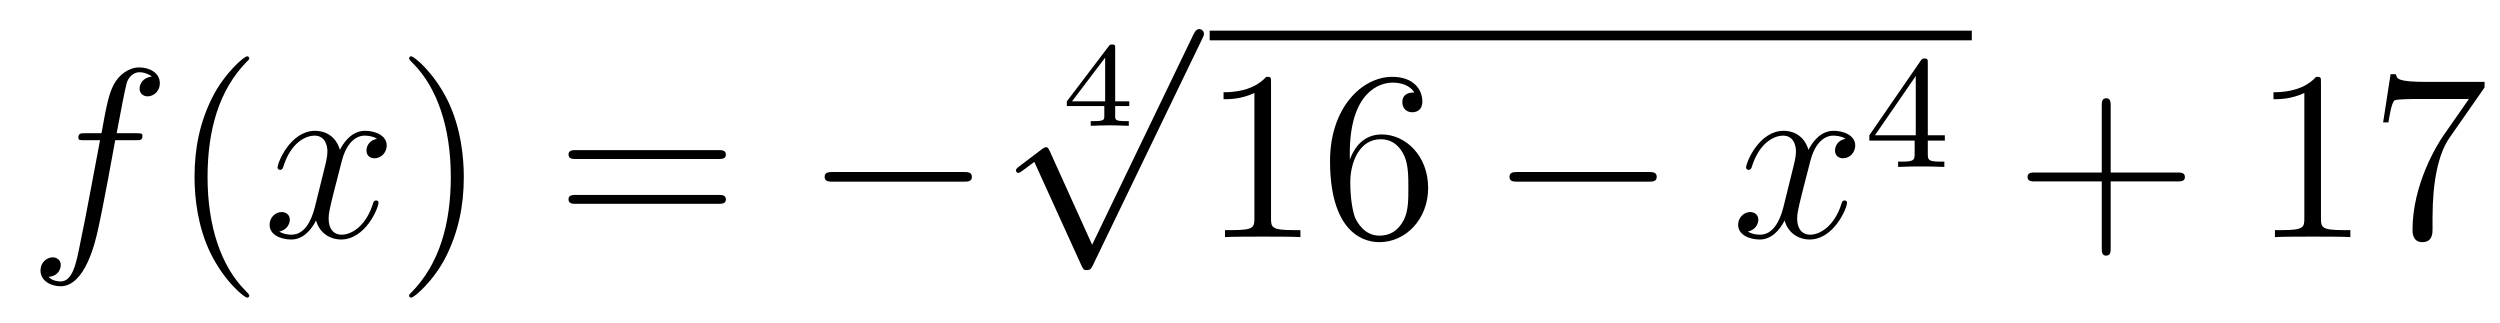
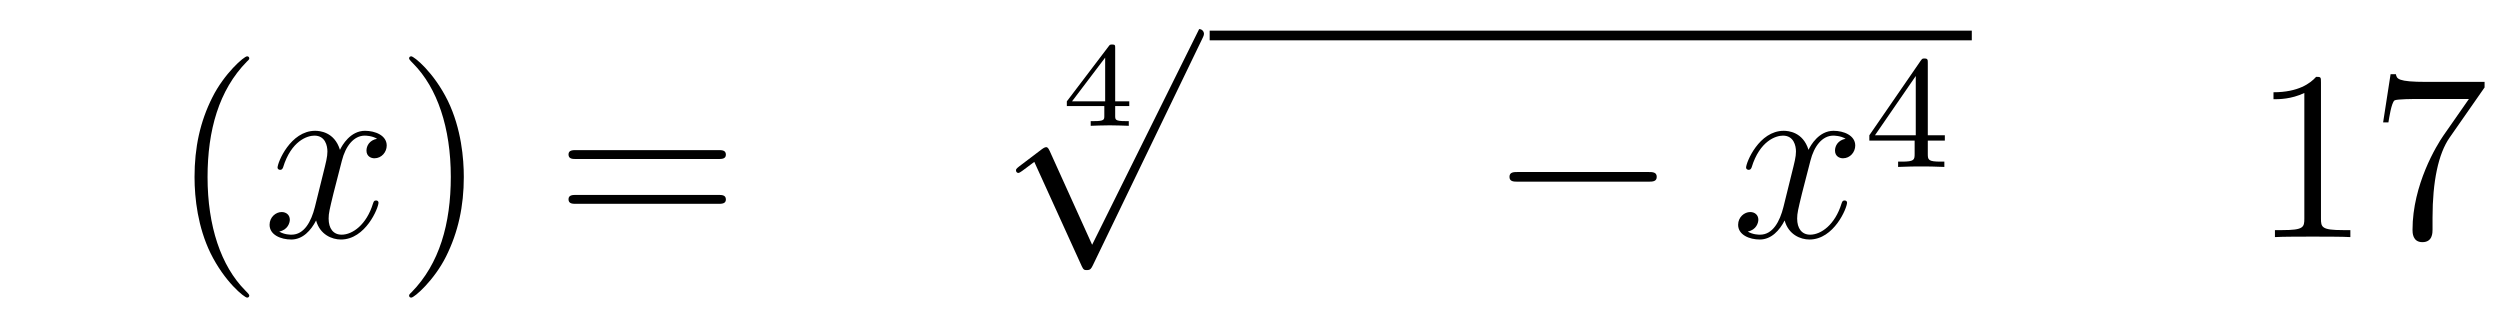
<svg xmlns="http://www.w3.org/2000/svg" height="16pt" version="1.1" viewBox="0 -16 124 16" width="124pt">
  <g id="page1">
    <g transform="matrix(1 0 0 1 -127 650)">
-       <path d="M133.732 -659.046C133.971 -659.046 134.066 -659.046 134.066 -659.273C134.066 -659.392 133.971 -659.392 133.755 -659.392H132.787C133.014 -660.623 133.182 -661.472 133.277 -661.855C133.349 -662.142 133.6 -662.417 133.911 -662.417C134.162 -662.417 134.413 -662.309 134.532 -662.202C134.066 -662.154 133.923 -661.807 133.923 -661.604C133.923 -661.365 134.102 -661.221 134.329 -661.221C134.568 -661.221 134.927 -661.424 134.927 -661.879C134.927 -662.381 134.425 -662.656 133.899 -662.656C133.385 -662.656 132.883 -662.273 132.644 -661.807C132.428 -661.388 132.309 -660.958 132.034 -659.392H131.233C131.006 -659.392 130.887 -659.392 130.887 -659.177C130.887 -659.046 130.958 -659.046 131.197 -659.046H131.962C131.747 -657.934 131.257 -655.232 130.982 -653.953C130.779 -652.913 130.6 -652.04 130.002 -652.04C129.966 -652.04 129.619 -652.04 129.404 -652.267C130.014 -652.315 130.014 -652.841 130.014 -652.853C130.014 -653.092 129.834 -653.236 129.608 -653.236C129.368 -653.236 129.01 -653.032 129.01 -652.578C129.01 -652.064 129.536 -651.801 130.002 -651.801C131.221 -651.801 131.723 -653.989 131.855 -654.587C132.07 -655.507 132.656 -658.687 132.715 -659.046H133.732Z" fill-rule="evenodd" />
      <path d="M139.363 -651.335C139.363 -651.371 139.363 -651.395 139.16 -651.598C137.964 -652.806 137.295 -654.778 137.295 -657.217C137.295 -659.536 137.857 -661.532 139.243 -662.943C139.363 -663.05 139.363 -663.074 139.363 -663.11C139.363 -663.182 139.303 -663.206 139.255 -663.206C139.1 -663.206 138.12 -662.345 137.534 -661.173C136.924 -659.966 136.649 -658.687 136.649 -657.217C136.649 -656.152 136.817 -654.73 137.438 -653.451C138.143 -652.017 139.124 -651.239 139.255 -651.239C139.303 -651.239 139.363 -651.263 139.363 -651.335Z" fill-rule="evenodd" />
      <path d="M145.703 -659.117C145.32 -659.046 145.177 -658.759 145.177 -658.532C145.177 -658.245 145.404 -658.149 145.571 -658.149C145.93 -658.149 146.181 -658.46 146.181 -658.782C146.181 -659.285 145.607 -659.512 145.105 -659.512C144.376 -659.512 143.969 -658.794 143.862 -658.567C143.587 -659.464 142.845 -659.512 142.63 -659.512C141.411 -659.512 140.766 -657.946 140.766 -657.683C140.766 -657.635 140.813 -657.575 140.897 -657.575C140.993 -657.575 141.017 -657.647 141.04 -657.695C141.447 -659.022 142.248 -659.273 142.595 -659.273C143.133 -659.273 143.24 -658.771 143.24 -658.484C143.24 -658.221 143.168 -657.946 143.025 -657.372L142.619 -655.734C142.439 -655.017 142.093 -654.36 141.459 -654.36C141.399 -654.36 141.1 -654.36 140.849 -654.515C141.279 -654.599 141.375 -654.957 141.375 -655.101C141.375 -655.34 141.196 -655.483 140.969 -655.483C140.682 -655.483 140.371 -655.232 140.371 -654.85C140.371 -654.348 140.933 -654.12 141.447 -654.12C142.021 -654.12 142.427 -654.575 142.678 -655.065C142.869 -654.36 143.467 -654.12 143.91 -654.12C145.129 -654.12 145.774 -655.687 145.774 -655.949C145.774 -656.009 145.726 -656.057 145.655 -656.057C145.547 -656.057 145.535 -655.997 145.5 -655.902C145.177 -654.85 144.483 -654.36 143.946 -654.36C143.527 -654.36 143.3 -654.67 143.3 -655.16C143.3 -655.423 143.348 -655.615 143.539 -656.404L143.957 -658.029C144.137 -658.747 144.543 -659.273 145.093 -659.273C145.117 -659.273 145.452 -659.273 145.703 -659.117Z" fill-rule="evenodd" />
      <path d="M150.005 -657.217C150.005 -658.125 149.886 -659.607 149.216 -660.994C148.511 -662.428 147.531 -663.206 147.399 -663.206C147.351 -663.206 147.292 -663.182 147.292 -663.11C147.292 -663.074 147.292 -663.05 147.495 -662.847C148.69 -661.64 149.36 -659.667 149.36 -657.228C149.36 -654.909 148.798 -652.913 147.411 -651.502C147.292 -651.395 147.292 -651.371 147.292 -651.335C147.292 -651.263 147.351 -651.239 147.399 -651.239C147.554 -651.239 148.535 -652.1 149.121 -653.272C149.73 -654.491 150.005 -655.782 150.005 -657.217Z" fill-rule="evenodd" />
      <path d="M162.622 -658.113C162.789 -658.113 163.004 -658.113 163.004 -658.328C163.004 -658.555 162.801 -658.555 162.622 -658.555H155.581C155.413 -658.555 155.198 -658.555 155.198 -658.34C155.198 -658.113 155.401 -658.113 155.581 -658.113H162.622ZM162.622 -655.89C162.789 -655.89 163.004 -655.89 163.004 -656.105C163.004 -656.332 162.801 -656.332 162.622 -656.332H155.581C155.413 -656.332 155.198 -656.332 155.198 -656.117C155.198 -655.89 155.401 -655.89 155.581 -655.89H162.622Z" fill-rule="evenodd" />
-       <path d="M174.788 -656.989C174.991 -656.989 175.206 -656.989 175.206 -657.228C175.206 -657.468 174.991 -657.468 174.788 -657.468H168.321C168.117 -657.468 167.902 -657.468 167.902 -657.228C167.902 -656.989 168.117 -656.989 168.321 -656.989H174.788Z" fill-rule="evenodd" />
      <path d="M183.012 -660.74V-660.973H182.313V-663.614C182.313 -663.752 182.313 -663.793 182.163 -663.793C182.055 -663.793 182.043 -663.776 181.99 -663.704L179.915 -660.973V-660.74H181.774V-660.262C181.774 -660.065 181.774 -659.993 181.272 -659.993H181.099V-659.76C181.218 -659.766 181.78 -659.784 182.043 -659.784C182.307 -659.784 182.868 -659.766 182.988 -659.76V-659.993H182.815C182.313 -659.993 182.313 -660.065 182.313 -660.262V-660.74H183.012ZM181.816 -663.142V-660.973H180.172L181.816 -663.142Z" fill-rule="evenodd" />
-       <path d="M181.17 -653.859L179.066 -658.509C178.983 -658.701 178.923 -658.701 178.887 -658.701C178.875 -658.701 178.815 -658.701 178.684 -658.605L177.548 -657.744C177.393 -657.625 177.393 -657.589 177.393 -657.553C177.393 -657.493 177.428 -657.422 177.512 -657.422C177.584 -657.422 177.787 -657.589 177.919 -657.685C177.99 -657.744 178.17 -657.876 178.301 -657.972L180.656 -652.795C180.74 -652.604 180.8 -652.604 180.907 -652.604C181.087 -652.604 181.122 -652.676 181.206 -652.843L186.633 -664.08C186.717 -664.248 186.717 -664.295 186.717 -664.319C186.717 -664.439 186.621 -664.558 186.478 -664.558C186.382 -664.558 186.298 -664.498 186.203 -664.307L181.17 -653.859Z" fill-rule="evenodd" />
+       <path d="M181.17 -653.859L179.066 -658.509C178.983 -658.701 178.923 -658.701 178.887 -658.701C178.875 -658.701 178.815 -658.701 178.684 -658.605L177.548 -657.744C177.393 -657.625 177.393 -657.589 177.393 -657.553C177.393 -657.493 177.428 -657.422 177.512 -657.422C177.584 -657.422 177.787 -657.589 177.919 -657.685C177.99 -657.744 178.17 -657.876 178.301 -657.972L180.656 -652.795C180.74 -652.604 180.8 -652.604 180.907 -652.604C181.087 -652.604 181.122 -652.676 181.206 -652.843L186.633 -664.08C186.717 -664.248 186.717 -664.295 186.717 -664.319C186.717 -664.439 186.621 -664.558 186.478 -664.558L181.17 -653.859Z" fill-rule="evenodd" />
      <path d="M187 -664H224.801V-664.48H187" />
-       <path d="M190.043 -661.902C190.043 -662.178 190.043 -662.189 189.804 -662.189C189.517 -661.867 188.919 -661.424 187.688 -661.424V-661.078C187.963 -661.078 188.56 -661.078 189.218 -661.388V-655.16C189.218 -654.73 189.182 -654.587 188.13 -654.587H187.76V-654.24C188.082 -654.264 189.242 -654.264 189.636 -654.264C190.031 -654.264 191.178 -654.264 191.501 -654.24V-654.587H191.131C190.079 -654.587 190.043 -654.73 190.043 -655.16V-661.902ZM193.95 -658.4C193.95 -661.424 195.42 -661.902 196.066 -661.902C196.496 -661.902 196.927 -661.771 197.154 -661.413C197.01 -661.413 196.556 -661.413 196.556 -660.922C196.556 -660.659 196.735 -660.432 197.046 -660.432C197.345 -660.432 197.549 -660.612 197.549 -660.958C197.549 -661.58 197.094 -662.189 196.055 -662.189C194.548 -662.189 192.97 -660.648 192.97 -658.017C192.97 -654.73 194.405 -653.989 195.42 -653.989C196.723 -653.989 197.836 -655.125 197.836 -656.679C197.836 -658.268 196.723 -659.332 195.528 -659.332C194.465 -659.332 194.07 -658.412 193.95 -658.077V-658.4ZM195.42 -654.312C194.668 -654.312 194.309 -654.981 194.201 -655.232C194.094 -655.543 193.974 -656.129 193.974 -656.966C193.974 -657.91 194.405 -659.093 195.48 -659.093C196.138 -659.093 196.484 -658.651 196.664 -658.245C196.855 -657.802 196.855 -657.205 196.855 -656.691C196.855 -656.081 196.855 -655.543 196.628 -655.089C196.328 -654.515 195.899 -654.312 195.42 -654.312Z" fill-rule="evenodd" />
      <path d="M208.756 -656.989C208.958 -656.989 209.174 -656.989 209.174 -657.228C209.174 -657.468 208.958 -657.468 208.756 -657.468H202.289C202.085 -657.468 201.87 -657.468 201.87 -657.228C201.87 -656.989 202.085 -656.989 202.289 -656.989H208.756Z" fill-rule="evenodd" />
      <path d="M218.543 -659.117C218.16 -659.046 218.016 -658.759 218.016 -658.532C218.016 -658.245 218.244 -658.149 218.411 -658.149C218.77 -658.149 219.02 -658.46 219.02 -658.782C219.02 -659.285 218.447 -659.512 217.944 -659.512C217.216 -659.512 216.809 -658.794 216.702 -658.567C216.426 -659.464 215.686 -659.512 215.47 -659.512C214.25 -659.512 213.605 -657.946 213.605 -657.683C213.605 -657.635 213.653 -657.575 213.737 -657.575C213.833 -657.575 213.857 -657.647 213.88 -657.695C214.286 -659.022 215.088 -659.273 215.435 -659.273C215.972 -659.273 216.08 -658.771 216.08 -658.484C216.08 -658.221 216.008 -657.946 215.864 -657.372L215.459 -655.734C215.279 -655.017 214.932 -654.36 214.298 -654.36C214.238 -654.36 213.94 -654.36 213.689 -654.515C214.12 -654.599 214.214 -654.957 214.214 -655.101C214.214 -655.34 214.036 -655.483 213.809 -655.483C213.522 -655.483 213.211 -655.232 213.211 -654.85C213.211 -654.348 213.773 -654.12 214.286 -654.12C214.86 -654.12 215.267 -654.575 215.518 -655.065C215.71 -654.36 216.307 -654.12 216.749 -654.12C217.968 -654.12 218.614 -655.687 218.614 -655.949C218.614 -656.009 218.566 -656.057 218.495 -656.057C218.387 -656.057 218.375 -655.997 218.339 -655.902C218.016 -654.85 217.322 -654.36 216.785 -654.36C216.367 -654.36 216.139 -654.67 216.139 -655.16C216.139 -655.423 216.187 -655.615 216.378 -656.404L216.797 -658.029C216.977 -658.747 217.382 -659.273 217.933 -659.273C217.957 -659.273 218.292 -659.273 218.543 -659.117Z" fill-rule="evenodd" />
      <path d="M222.619 -662.876C222.619 -663.035 222.619 -663.099 222.452 -663.099C222.349 -663.099 222.341 -663.091 222.26 -662.979L219.719 -659.29V-659.027H221.966V-658.365C221.966 -658.071 221.942 -657.983 221.329 -657.983H221.146V-657.72C221.822 -657.744 221.839 -657.744 222.293 -657.744S222.763 -657.744 223.44 -657.72V-657.983H223.256C222.643 -657.983 222.619 -658.071 222.619 -658.365V-659.027H223.464V-659.29H222.619V-662.876ZM222.022 -662.23V-659.29H219.998L222.022 -662.23Z" fill-rule="evenodd" />
-       <path d="M231.69 -657.001H234.989C235.157 -657.001 235.372 -657.001 235.372 -657.217C235.372 -657.444 235.169 -657.444 234.989 -657.444H231.69V-660.743C231.69 -660.91 231.69 -661.126 231.474 -661.126C231.247 -661.126 231.247 -660.922 231.247 -660.743V-657.444H227.948C227.78 -657.444 227.566 -657.444 227.566 -657.228C227.566 -657.001 227.768 -657.001 227.948 -657.001H231.247V-653.702C231.247 -653.535 231.247 -653.32 231.462 -653.32C231.69 -653.32 231.69 -653.523 231.69 -653.702V-657.001Z" fill-rule="evenodd" />
      <path d="M242.12 -661.902C242.12 -662.178 242.12 -662.189 241.88 -662.189C241.594 -661.867 240.996 -661.424 239.765 -661.424V-661.078C240.04 -661.078 240.637 -661.078 241.295 -661.388V-655.16C241.295 -654.73 241.259 -654.587 240.208 -654.587H239.837V-654.24C240.16 -654.264 241.319 -654.264 241.714 -654.264S243.256 -654.264 243.578 -654.24V-654.587H243.208C242.156 -654.587 242.12 -654.73 242.12 -655.16V-661.902ZM250.235 -661.663V-661.938H247.355C245.908 -661.938 245.884 -662.094 245.836 -662.321H245.573L245.203 -659.93H245.466C245.502 -660.145 245.609 -660.887 245.765 -661.018C245.861 -661.09 246.757 -661.09 246.924 -661.09H249.458L248.191 -659.273C247.868 -658.807 246.661 -656.846 246.661 -654.599C246.661 -654.467 246.661 -653.989 247.151 -653.989C247.654 -653.989 247.654 -654.455 247.654 -654.611V-655.208C247.654 -656.989 247.94 -658.376 248.502 -659.177L250.235 -661.663Z" fill-rule="evenodd" />
    </g>
  </g>
</svg>